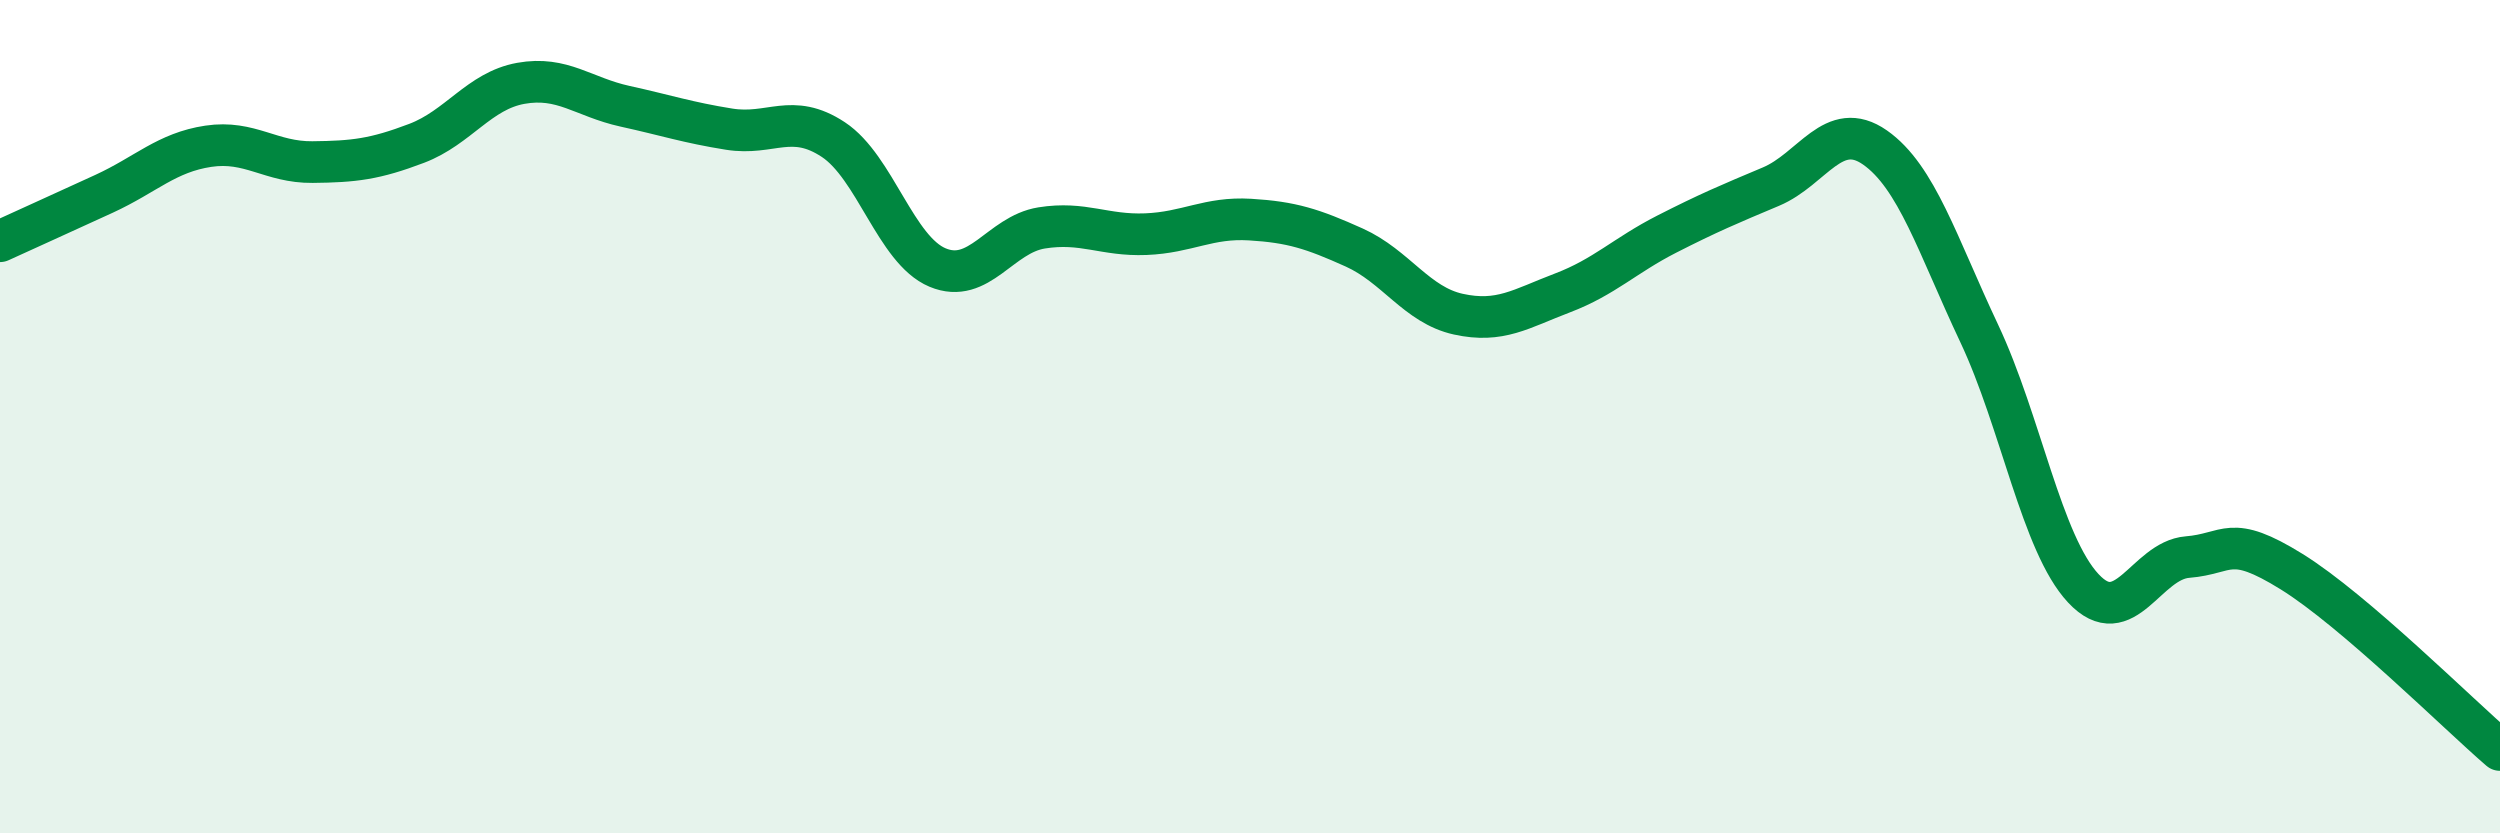
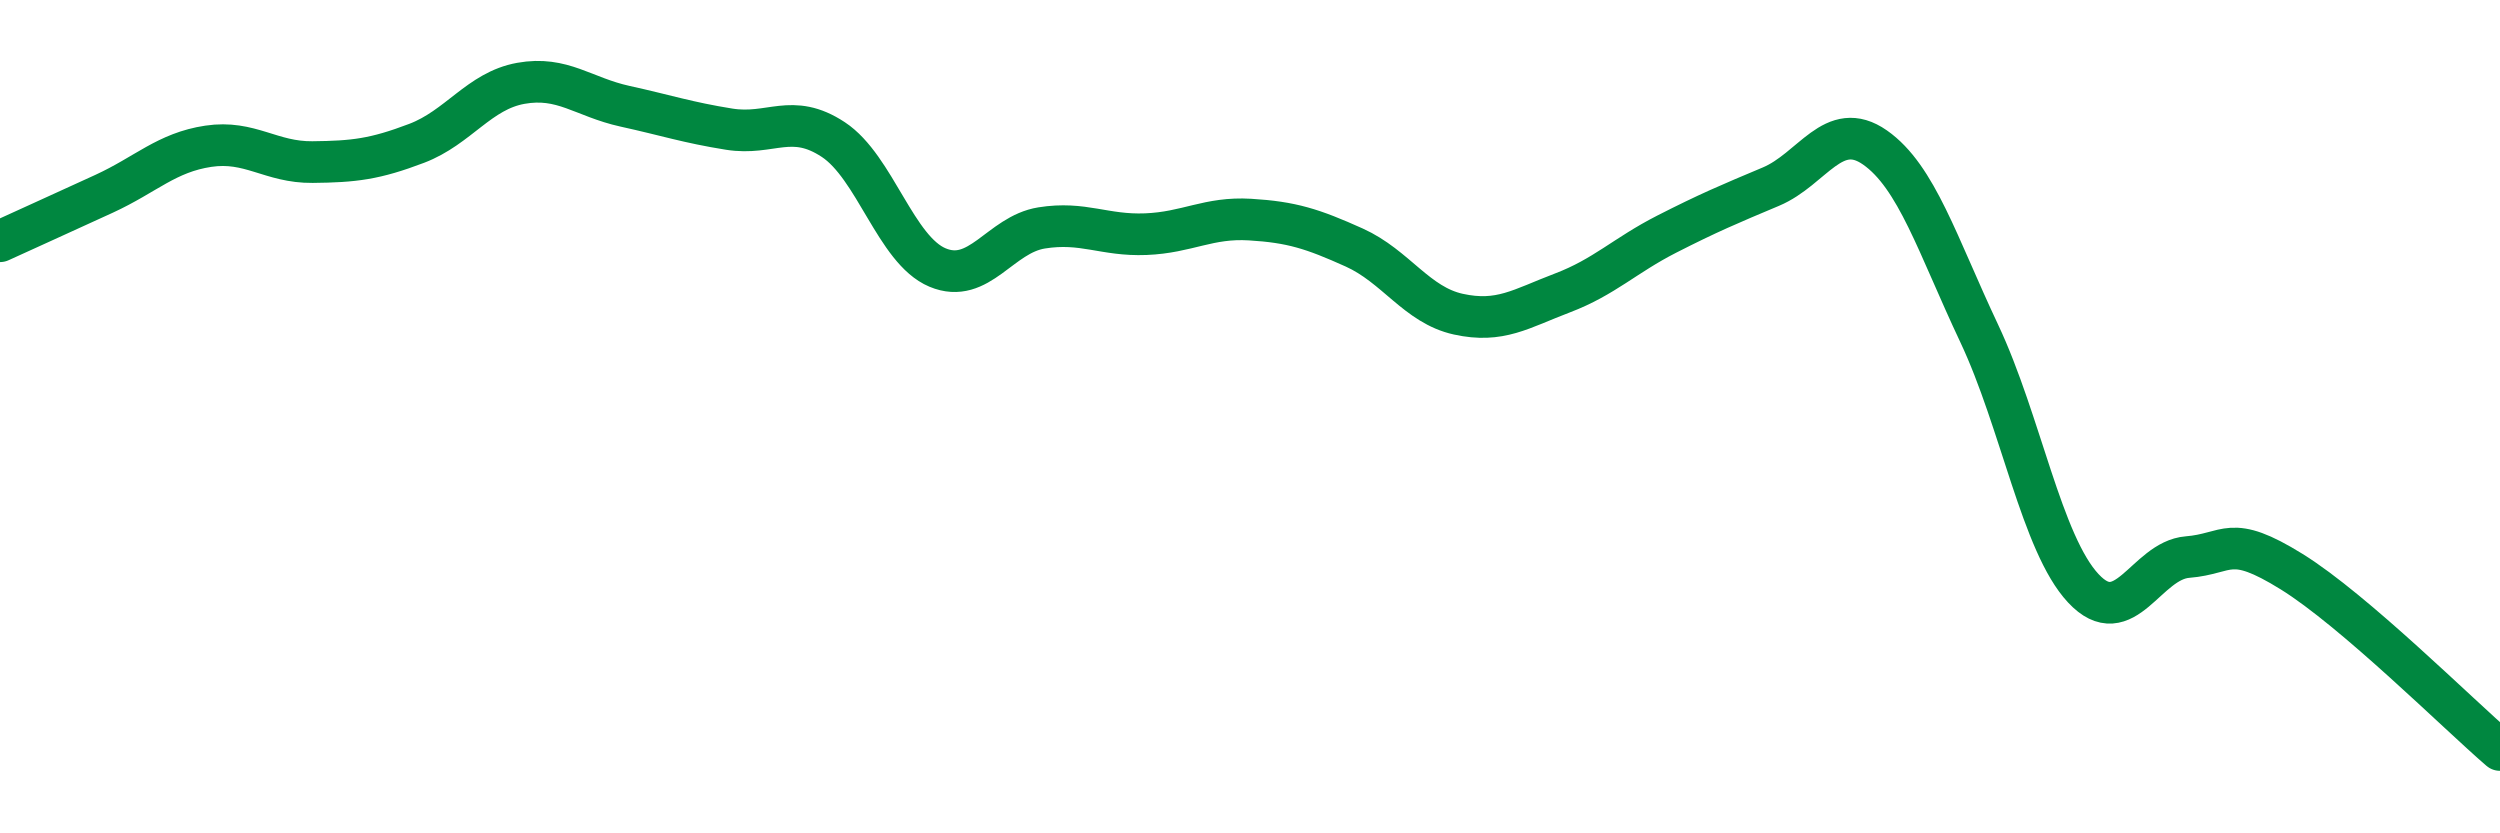
<svg xmlns="http://www.w3.org/2000/svg" width="60" height="20" viewBox="0 0 60 20">
-   <path d="M 0,5.79 C 0.5,5.56 1.5,5.11 2.5,4.65 C 3.5,4.19 4,3.66 5,3.51 C 6,3.36 6.5,3.9 7.5,3.89 C 8.5,3.88 9,3.82 10,3.44 C 11,3.06 11.5,2.18 12.5,2 C 13.5,1.82 14,2.33 15,2.55 C 16,2.77 16.5,2.94 17.5,3.1 C 18.5,3.26 19,2.69 20,3.35 C 21,4.01 21.5,6 22.5,6.42 C 23.5,6.84 24,5.63 25,5.47 C 26,5.31 26.5,5.66 27.5,5.62 C 28.5,5.58 29,5.21 30,5.27 C 31,5.33 31.5,5.49 32.5,5.94 C 33.5,6.39 34,7.32 35,7.54 C 36,7.76 36.5,7.41 37.5,7.03 C 38.5,6.65 39,6.13 40,5.62 C 41,5.11 41.5,4.9 42.5,4.48 C 43.5,4.06 44,2.84 45,3.54 C 46,4.24 46.5,5.88 47.5,8 C 48.5,10.12 49,13.05 50,14.12 C 51,15.19 51.5,13.45 52.5,13.37 C 53.5,13.29 53.5,12.79 55,13.72 C 56.5,14.65 59,17.14 60,18L60 20L0 20Z" fill="#008740" opacity="0.1" stroke-linecap="round" stroke-linejoin="round" />
  <path d="M 0,5.79 C 0.5,5.56 1.5,5.11 2.5,4.65 C 3.5,4.19 4,3.66 5,3.51 C 6,3.36 6.5,3.9 7.5,3.89 C 8.5,3.88 9,3.82 10,3.44 C 11,3.06 11.5,2.18 12.5,2 C 13.5,1.82 14,2.33 15,2.55 C 16,2.77 16.5,2.94 17.5,3.1 C 18.5,3.26 19,2.69 20,3.35 C 21,4.01 21.5,6 22.5,6.42 C 23.5,6.84 24,5.63 25,5.47 C 26,5.31 26.5,5.66 27.5,5.62 C 28.5,5.58 29,5.21 30,5.27 C 31,5.33 31.5,5.49 32.5,5.94 C 33.5,6.39 34,7.32 35,7.54 C 36,7.76 36.5,7.41 37.5,7.03 C 38.5,6.65 39,6.13 40,5.62 C 41,5.11 41.5,4.9 42.5,4.48 C 43.5,4.06 44,2.84 45,3.54 C 46,4.24 46.5,5.88 47.5,8 C 48.5,10.12 49,13.05 50,14.12 C 51,15.19 51.5,13.45 52.5,13.37 C 53.5,13.29 53.5,12.79 55,13.72 C 56.5,14.65 59,17.14 60,18" stroke="#008740" stroke-width="1" fill="none" stroke-linecap="round" stroke-linejoin="round" />
</svg>